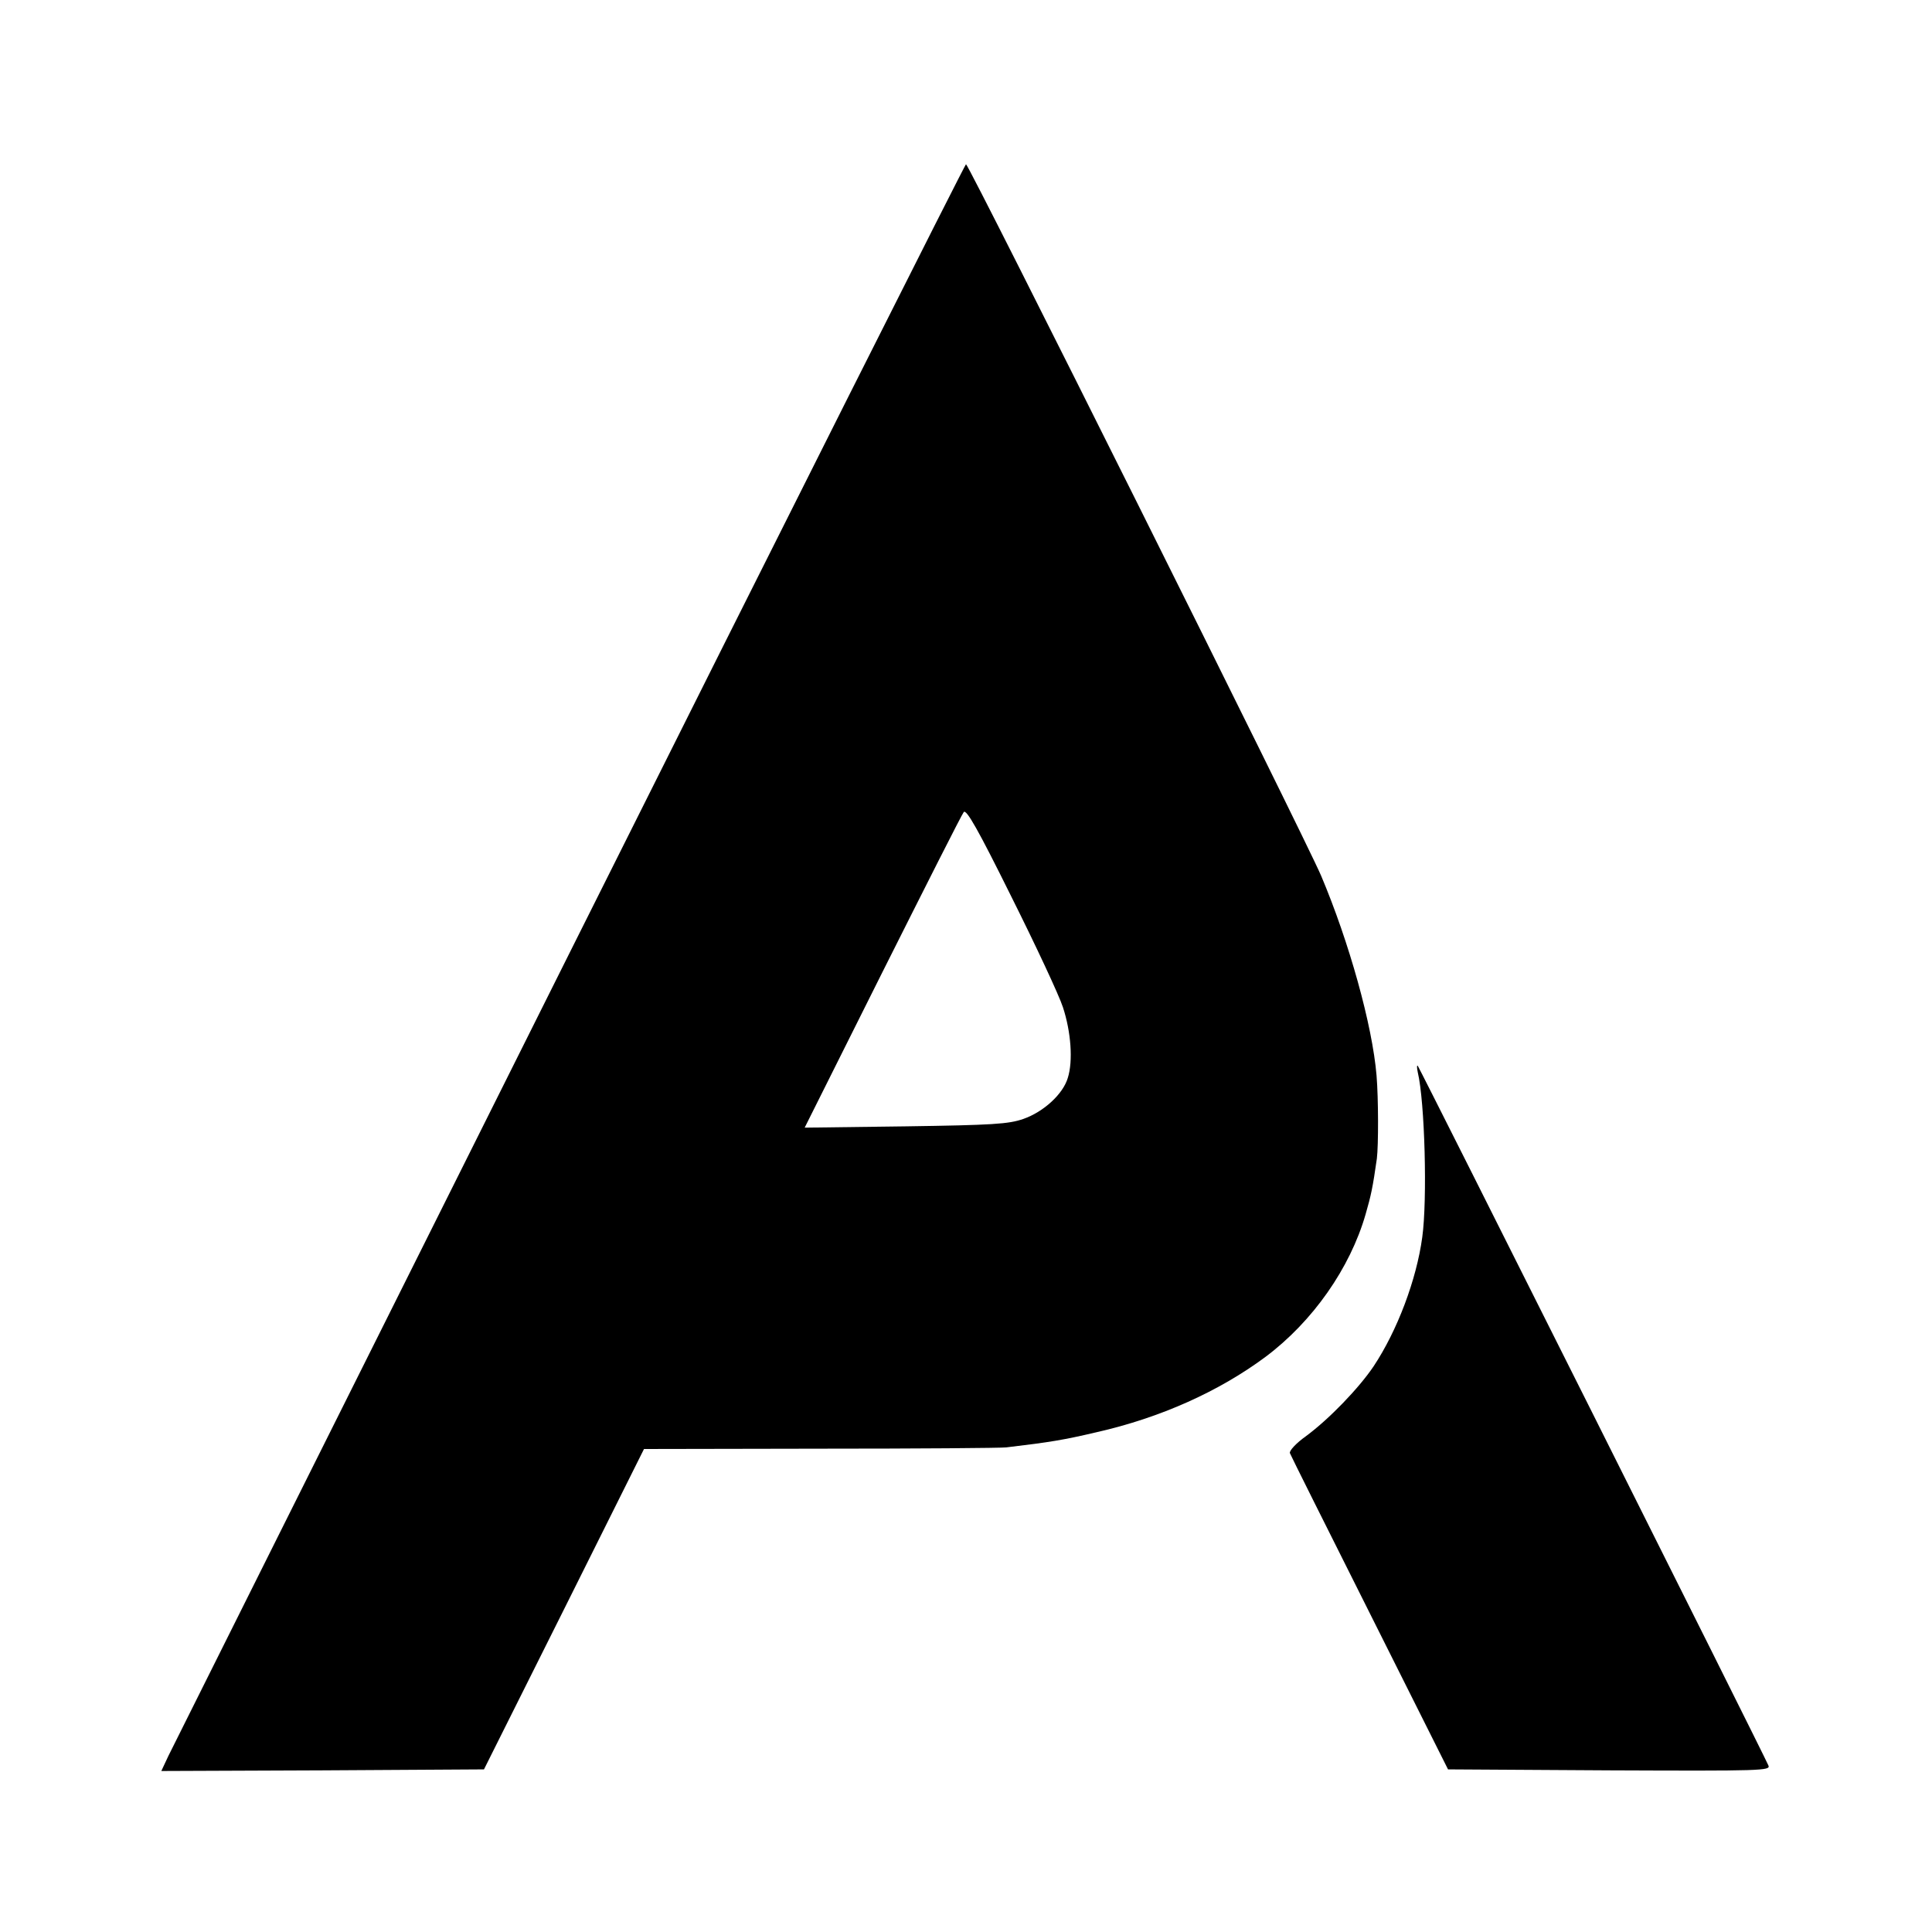
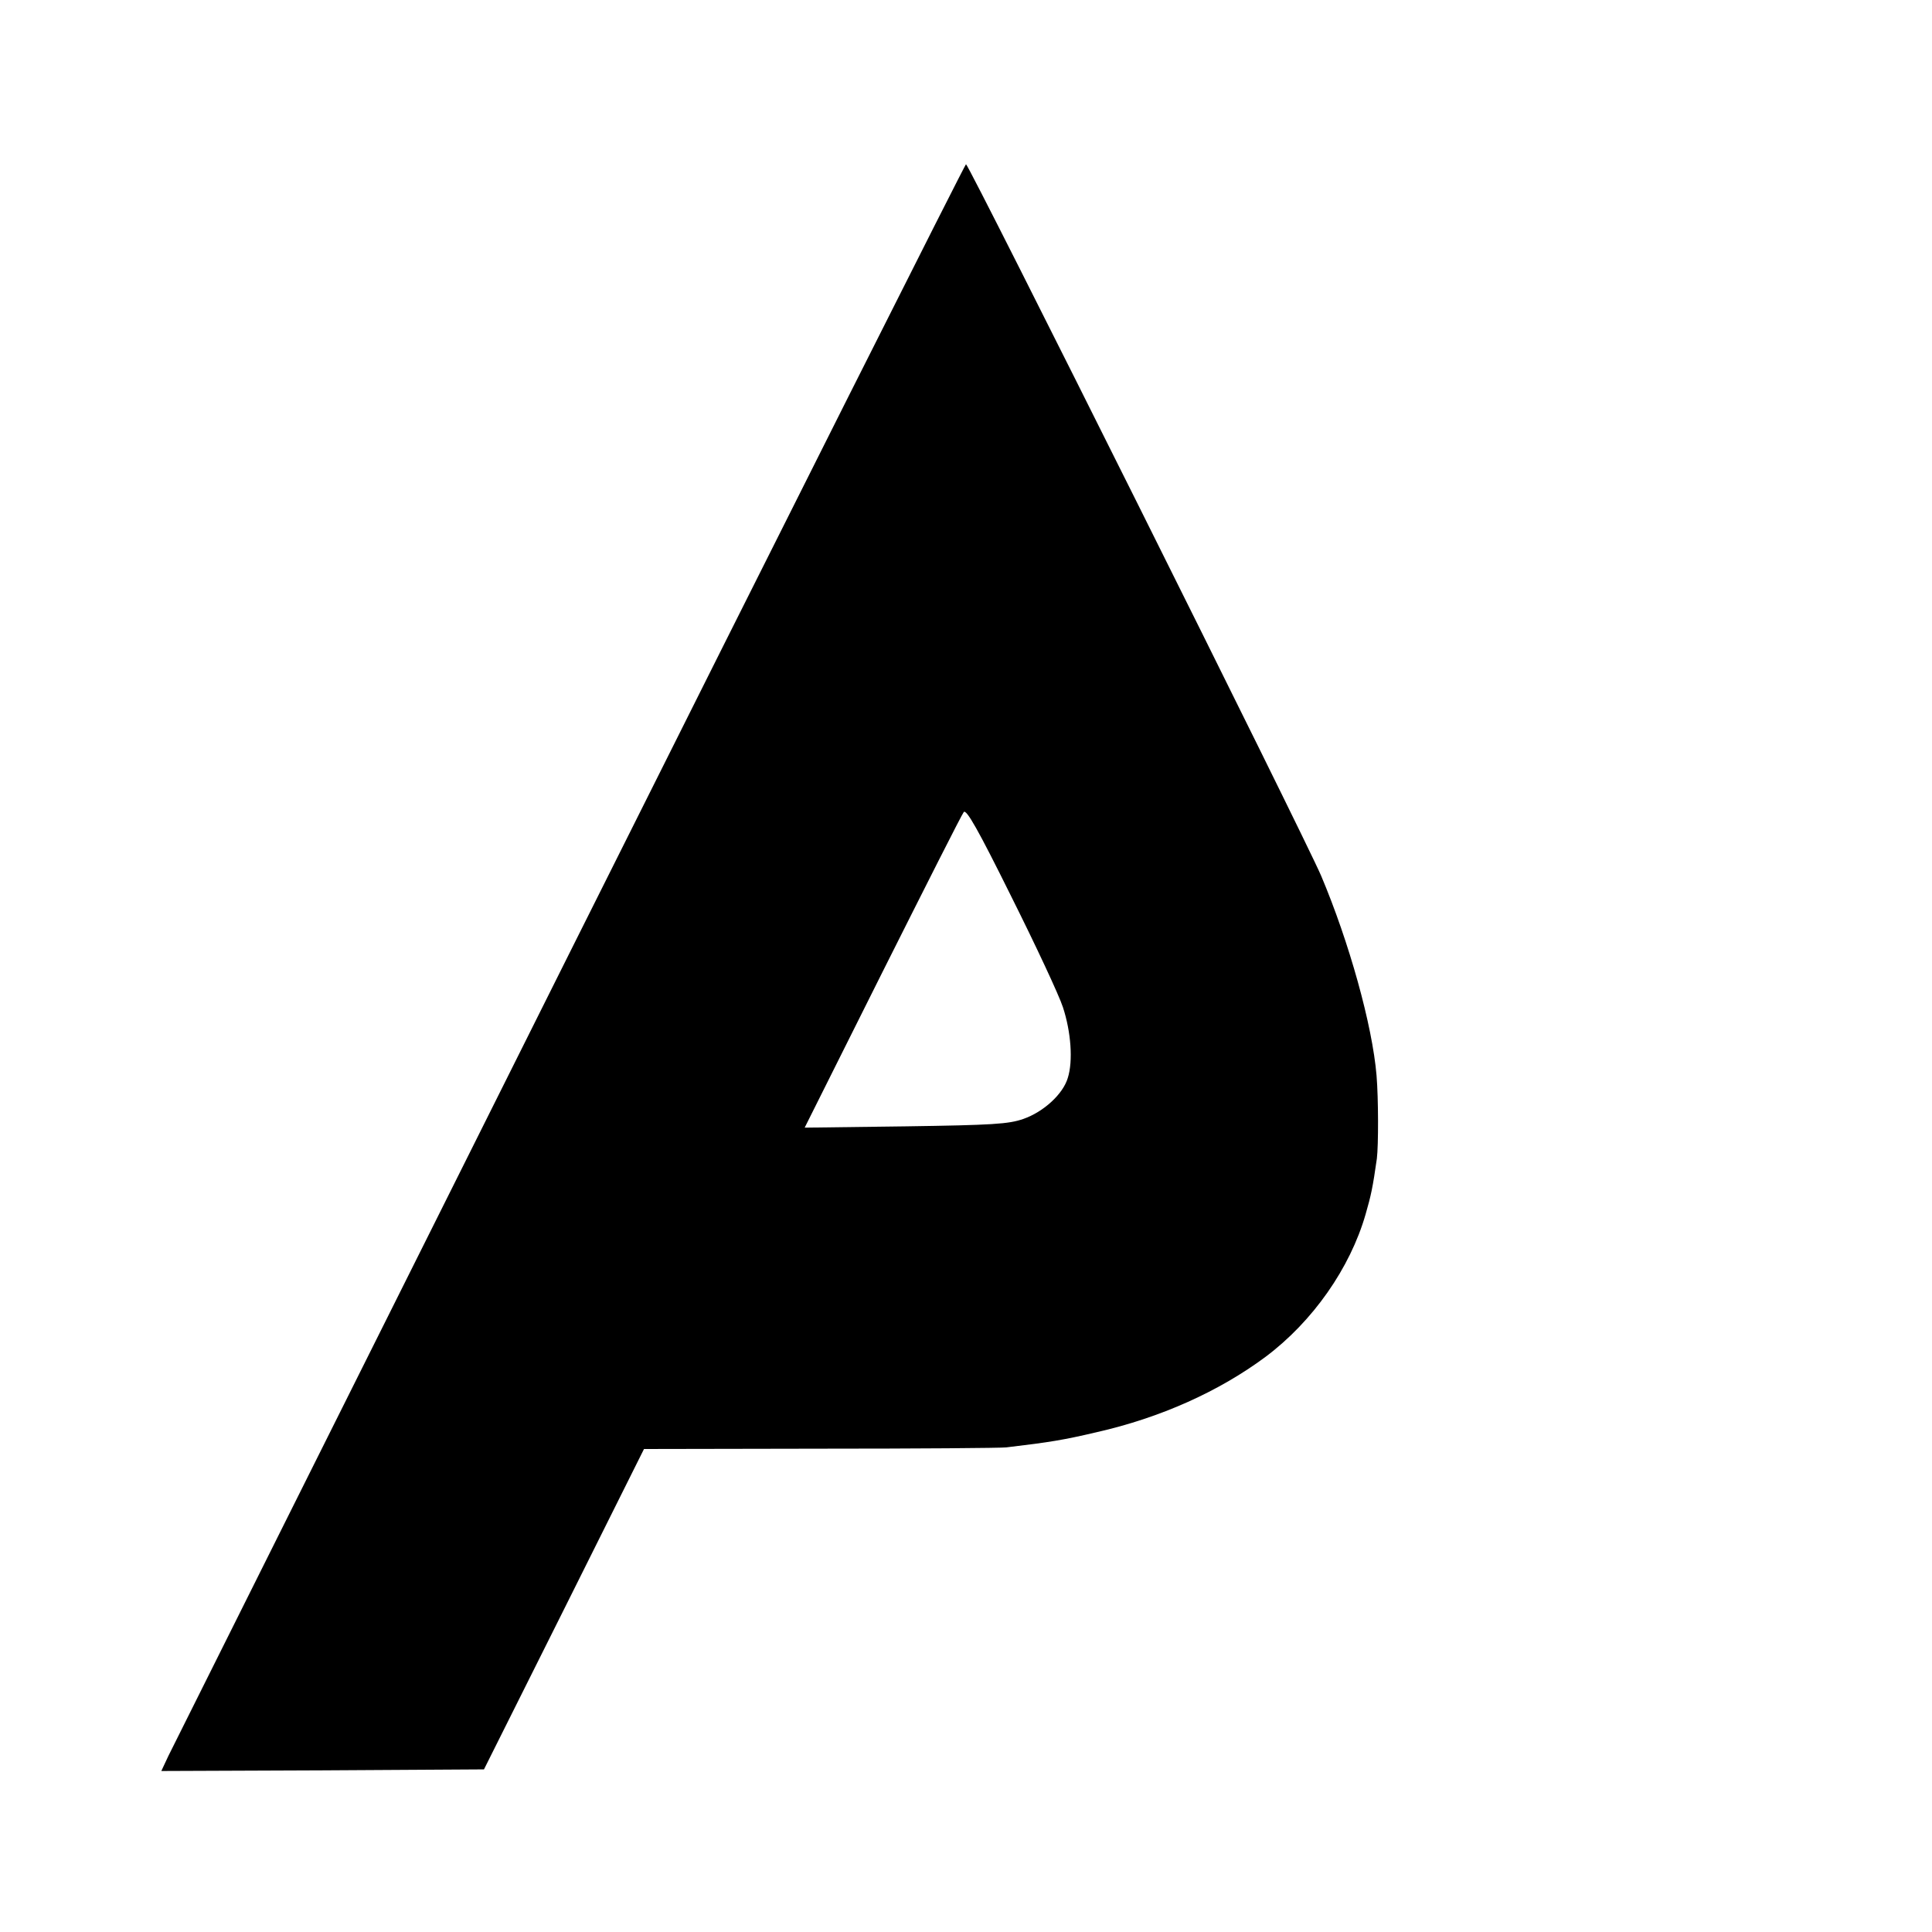
<svg xmlns="http://www.w3.org/2000/svg" version="1.0" width="600pt" height="600pt" viewBox="0 0 600 600" preserveAspectRatio="xMidYMid meet">
  <g transform="translate(0,600) scale(0.1,-0.1)" fill="#000000" stroke="none">
    <path d="M1770 3043 c-673 -1347 -1234 -2469 -1247 -2496 l-22 -47 501 2 501 3 249 498 248 497 548 1 c301 0 561 2 577 4 135 16 178 23 280 47 199 45 381 127 525 234 147 110 263 276 311 443 17 59 22 82 35 173 5 41 5 185 -1 258 -13 156 -85 414 -172 620 -52 122 -1094 2210 -1103 2210 -3 0 -557 -1101 -1230 -2447z m1531 -171 c25 -76 32 -167 15 -220 -15 -50 -75 -105 -138 -127 -46 -16 -95 -19 -366 -23 l-313 -4 242 484 c133 265 246 489 252 496 8 10 44 -53 148 -263 76 -152 148 -306 160 -343z" />
-     <path d="M4403 2670 c22 -92 30 -396 14 -512 -18 -133 -78 -291 -151 -401 -45 -67 -137 -163 -210 -217 -31 -22 -53 -46 -50 -53 2 -6 114 -230 248 -497 l243 -485 501 -3 c475 -2 501 -1 494 15 -14 34 -1084 2168 -1089 2173 -3 3 -3 -6 0 -20z" />
  </g>
</svg>